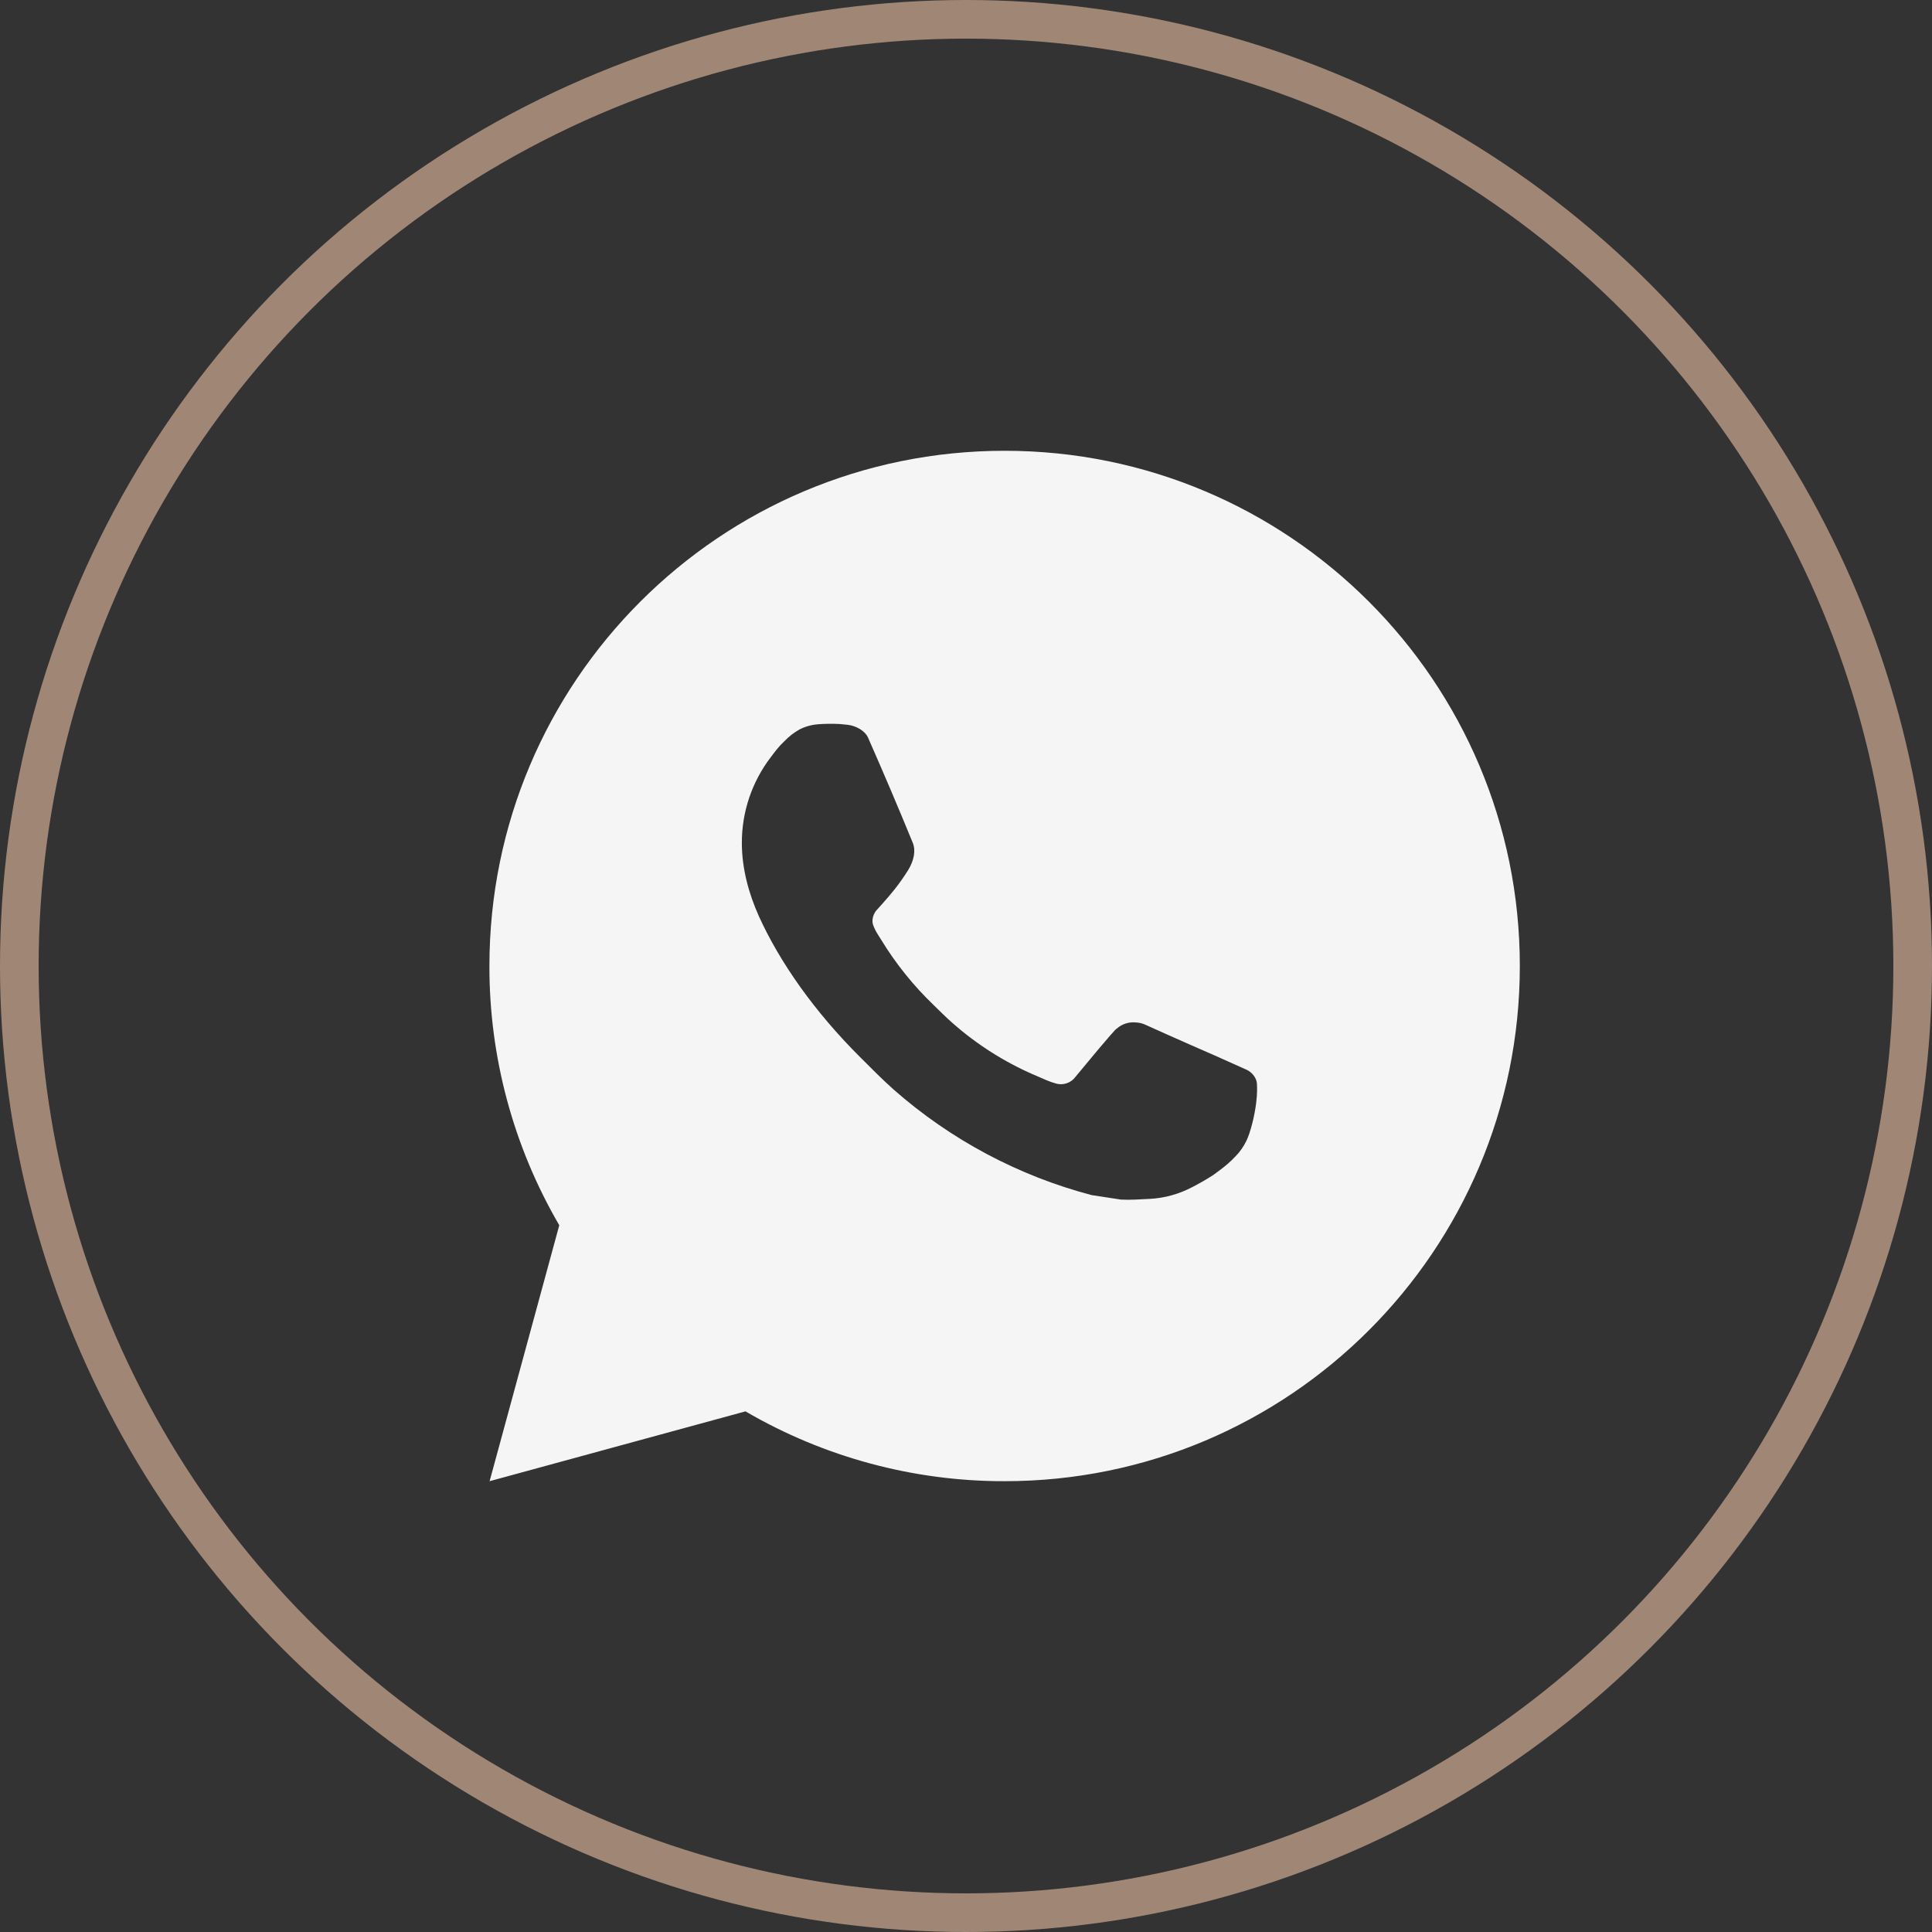
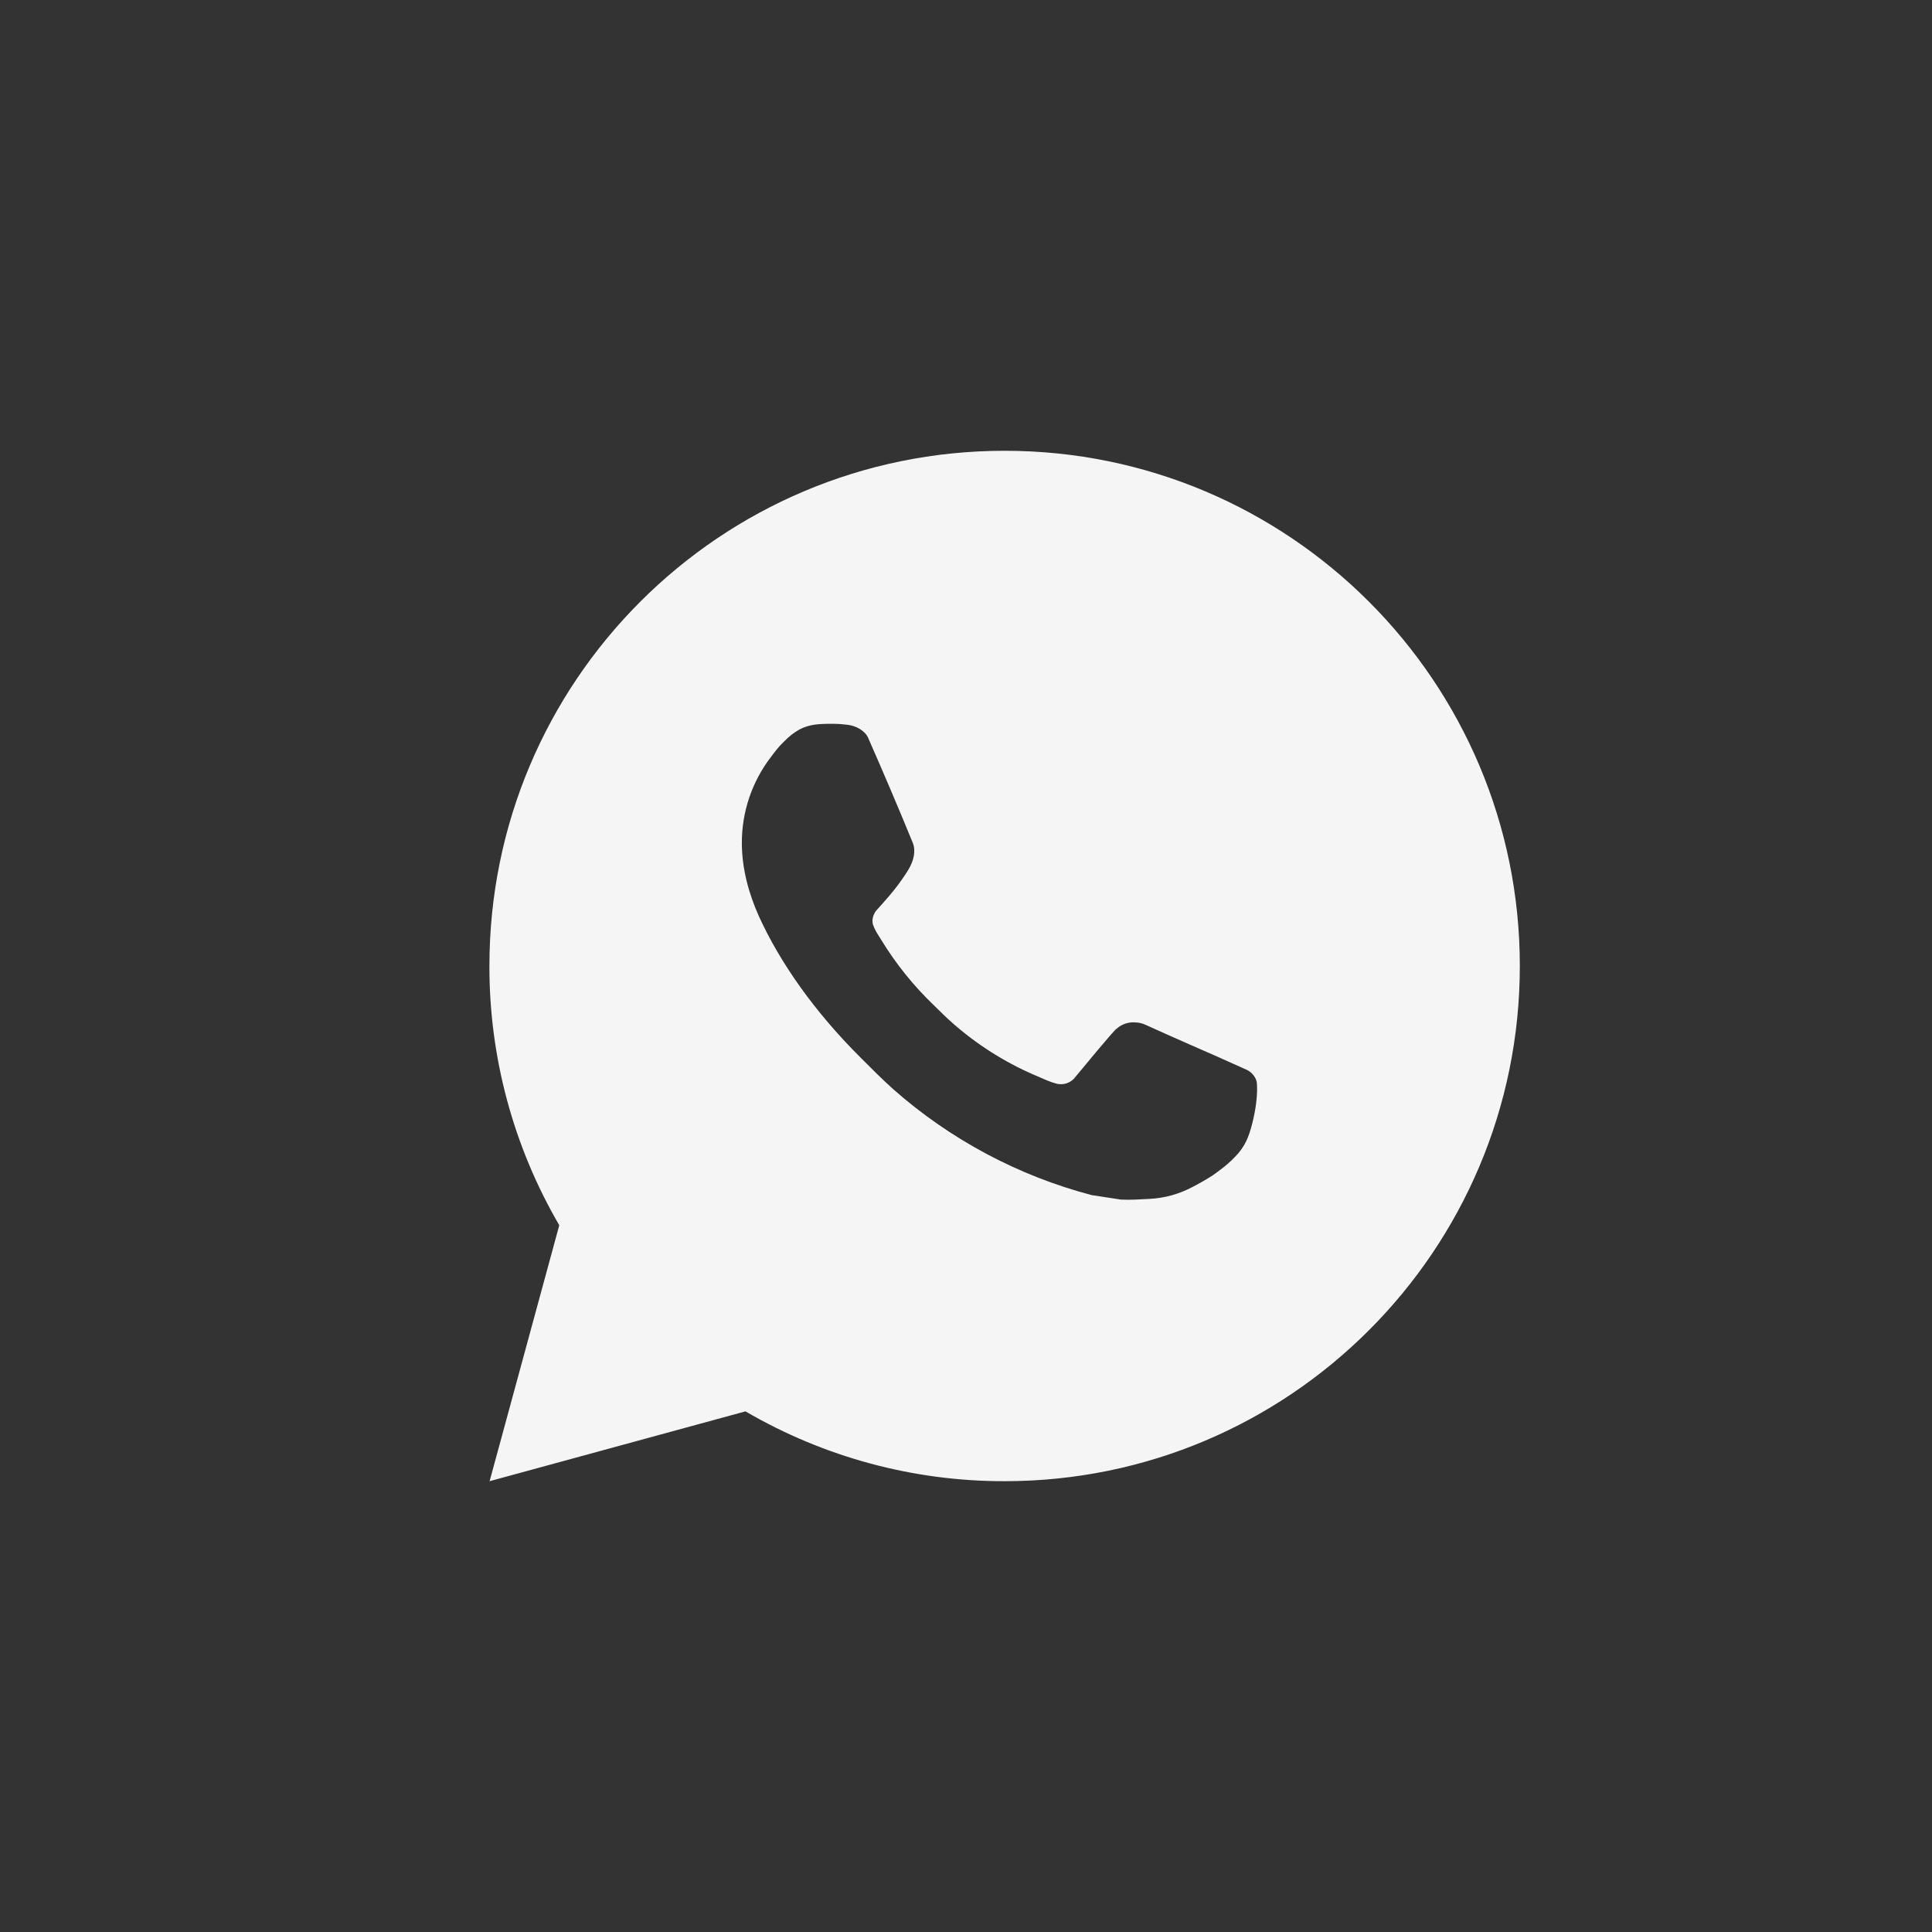
<svg xmlns="http://www.w3.org/2000/svg" width="50" height="50" viewBox="0 0 50 50" fill="none">
  <rect x="0" y="0" width="50" height="50" fill="#333333" stroke="none" />
  <path d="M12.671 38.333L14.474 31.709C13.286 29.672 12.662 27.357 12.666 24.999C12.666 17.635 18.635 11.666 25.999 11.666C33.363 11.666 39.333 17.635 39.333 24.999C39.333 32.363 33.363 38.333 25.999 38.333C23.643 38.337 21.328 37.713 19.293 36.526L12.671 38.333ZM21.187 18.743C21.015 18.754 20.847 18.799 20.693 18.877C20.548 18.959 20.416 19.061 20.301 19.181C20.141 19.331 20.05 19.462 19.953 19.589C19.46 20.23 19.195 21.017 19.199 21.826C19.202 22.479 19.373 23.115 19.639 23.71C20.185 24.913 21.082 26.186 22.267 27.366C22.553 27.65 22.831 27.935 23.131 28.201C24.603 29.496 26.356 30.43 28.251 30.929L29.01 31.045C29.257 31.058 29.503 31.039 29.751 31.027C30.14 31.007 30.519 30.902 30.862 30.719C31.037 30.629 31.207 30.532 31.373 30.426C31.373 30.426 31.43 30.389 31.539 30.306C31.719 30.173 31.83 30.078 31.979 29.922C32.09 29.807 32.186 29.673 32.259 29.519C32.363 29.302 32.467 28.887 32.51 28.542C32.542 28.278 32.533 28.134 32.529 28.045C32.523 27.902 32.405 27.754 32.275 27.691L31.499 27.343C31.499 27.343 30.339 26.838 29.631 26.515C29.557 26.483 29.477 26.464 29.395 26.461C29.304 26.451 29.212 26.462 29.125 26.491C29.038 26.52 28.958 26.567 28.891 26.63V26.627C28.885 26.627 28.795 26.703 27.831 27.871C27.776 27.946 27.7 28.002 27.612 28.033C27.525 28.064 27.43 28.068 27.341 28.045C27.254 28.021 27.169 27.992 27.086 27.957C26.921 27.887 26.863 27.861 26.75 27.811L26.743 27.809C25.981 27.476 25.274 27.026 24.65 26.475C24.482 26.329 24.326 26.169 24.166 26.014C23.642 25.512 23.184 24.943 22.806 24.323L22.727 24.197C22.671 24.112 22.625 24.02 22.591 23.923C22.541 23.727 22.673 23.57 22.673 23.57C22.673 23.57 22.997 23.215 23.147 23.023C23.273 22.864 23.39 22.698 23.498 22.526C23.655 22.273 23.705 22.013 23.622 21.811C23.249 20.899 22.862 19.991 22.465 19.09C22.386 18.911 22.153 18.783 21.941 18.758C21.869 18.75 21.797 18.742 21.725 18.737C21.546 18.728 21.366 18.73 21.187 18.742V18.743Z" fill="#F5F5F5" />
-   <circle cx="25" cy="25" r="24.5" stroke="#A08775" />
</svg>